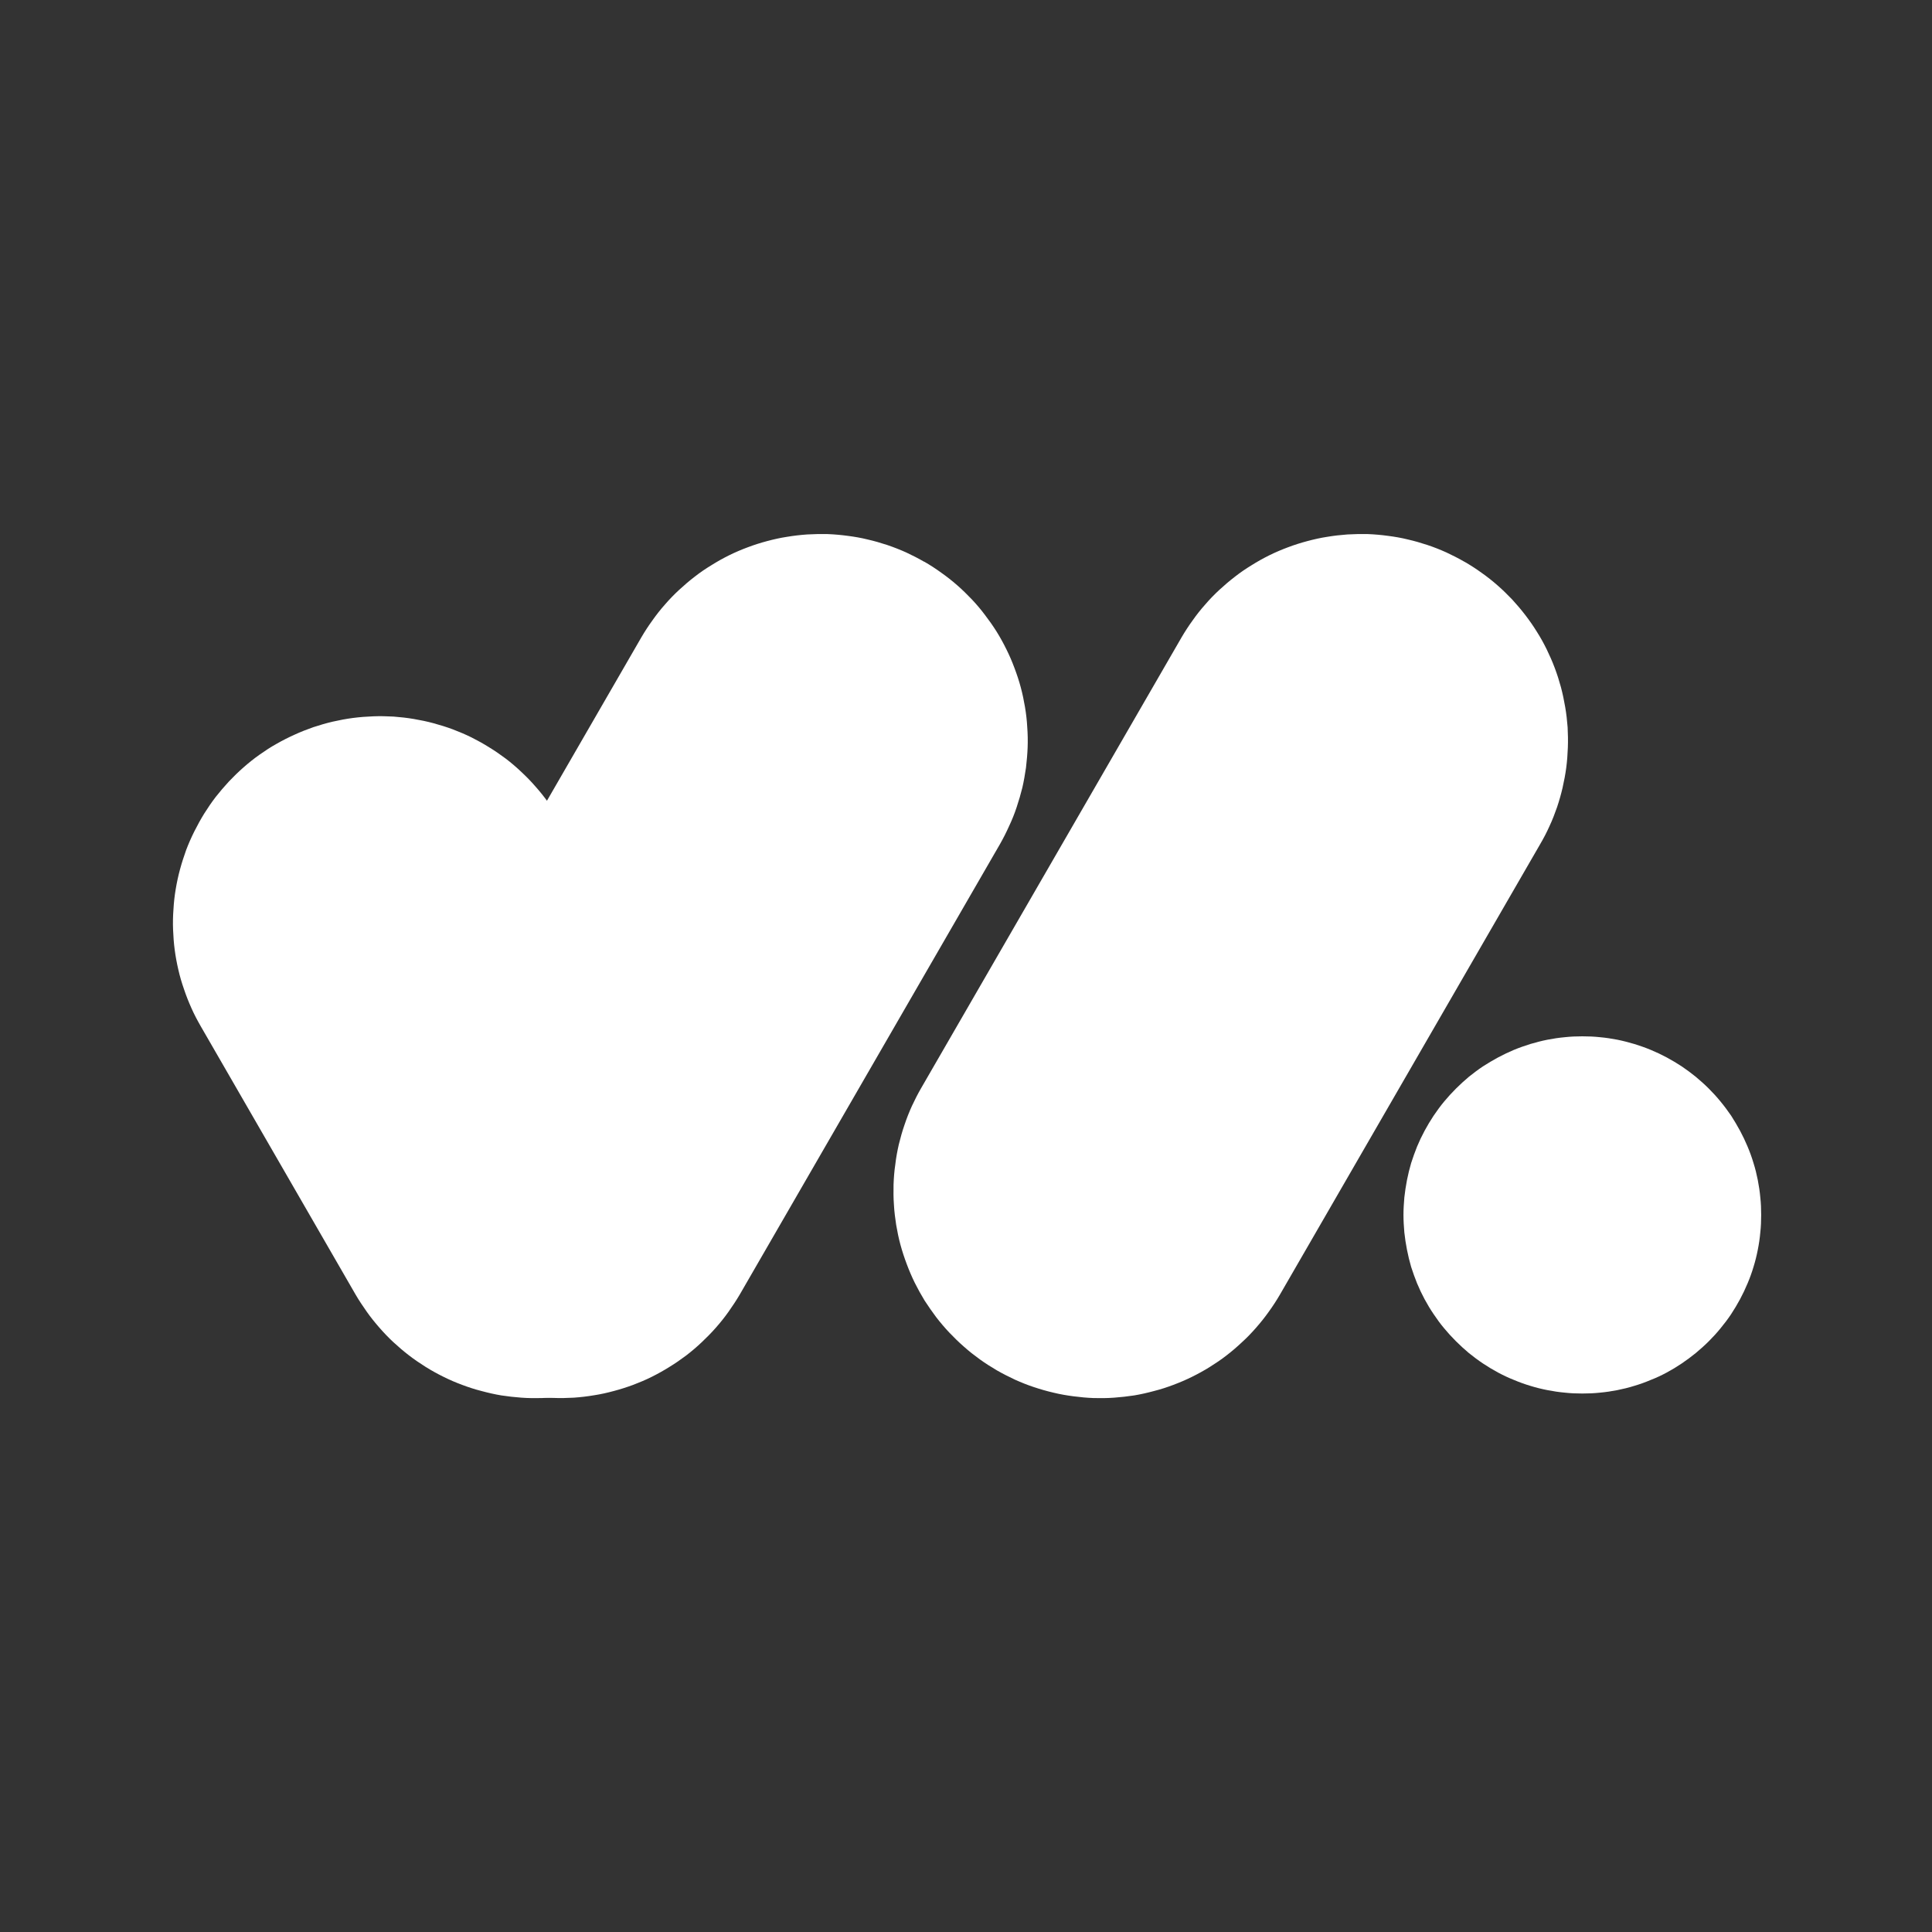
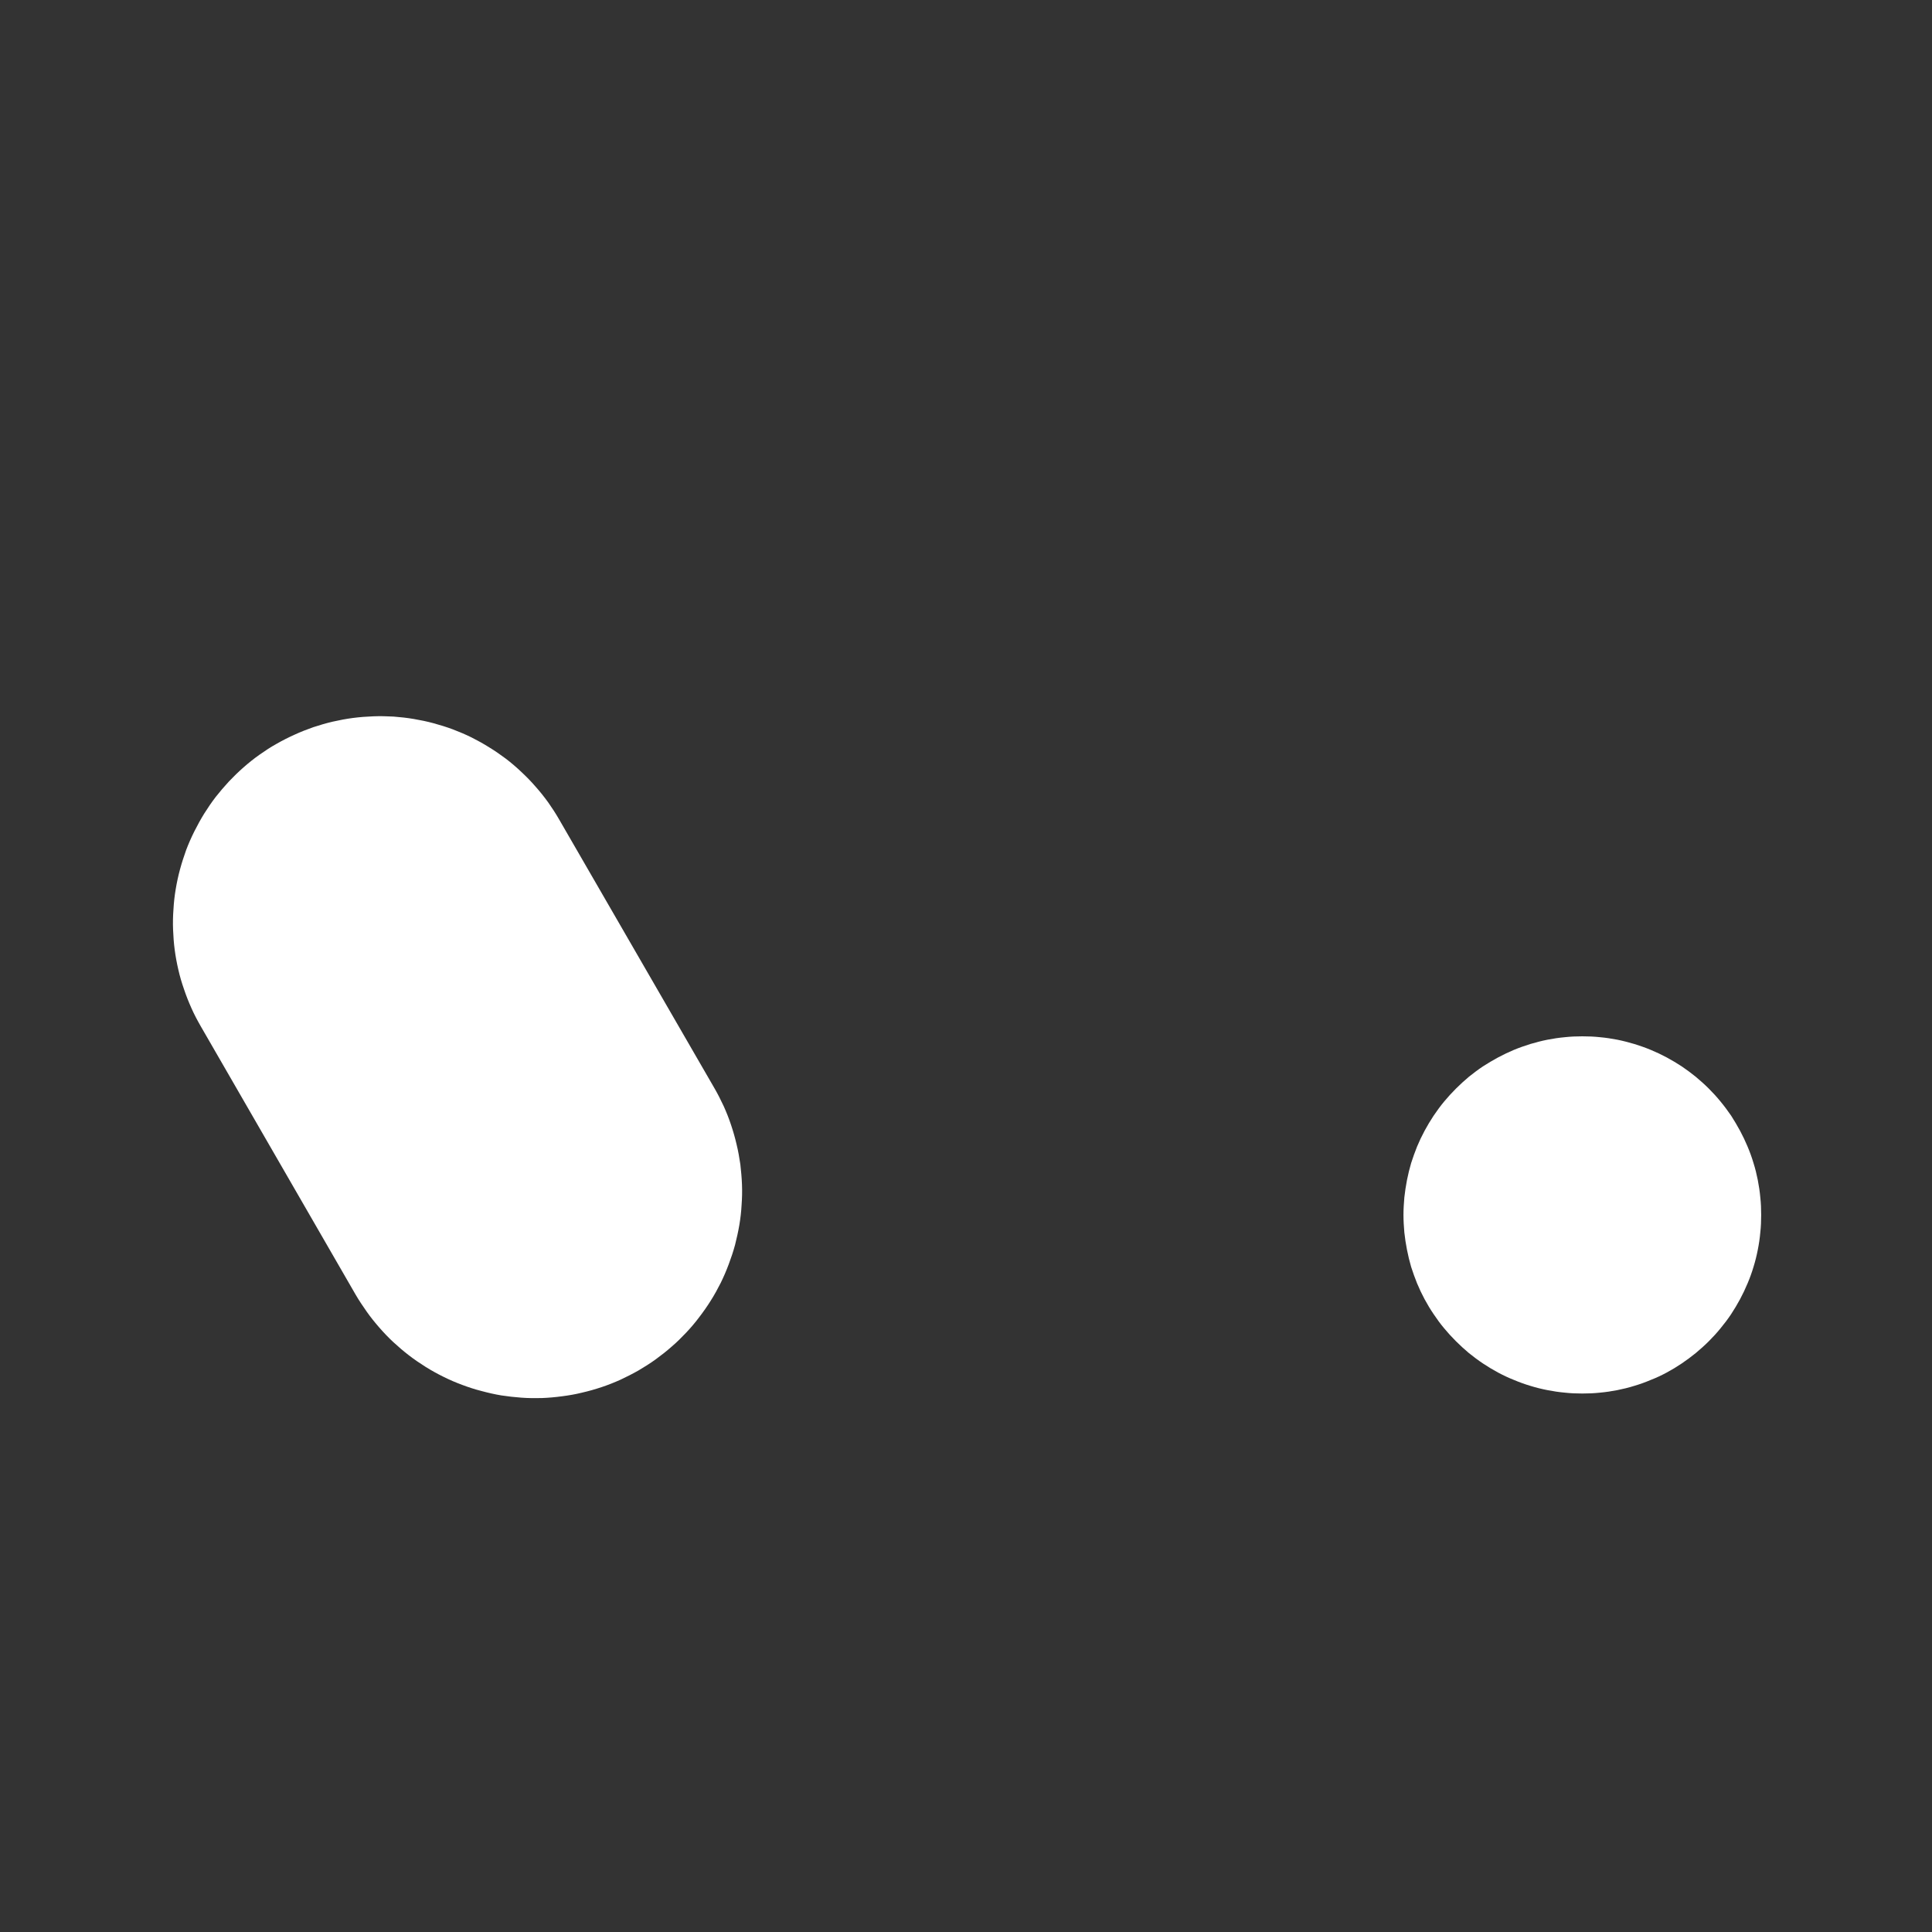
<svg xmlns="http://www.w3.org/2000/svg" width="80" zoomAndPan="magnify" viewBox="0 0 60 60" height="80" preserveAspectRatio="xMidYMid meet" version="1.0">
  <rect x="0" y="0" width="60" height="60" fill="#333333" stroke="none" />
  <defs>
    <clipPath id="21929fc0a2">
      <path d="M 5.371 22.199 L 23.188 22.199 L 23.188 43.48 L 5.371 43.48 Z M 5.371 22.199 " clip-rule="nonzero" />
    </clipPath>
    <clipPath id="af522f1d84">
-       <path d="M 10.941 16.52 L 32 16.52 L 32 43.48 L 10.941 43.48 Z M 10.941 16.52 " clip-rule="nonzero" />
-     </clipPath>
+       </clipPath>
    <clipPath id="9d6afcc0b0">
-       <path d="M 27.73 16.52 L 48.859 16.52 L 48.859 43.48 L 27.73 43.48 Z M 27.73 16.52 " clip-rule="nonzero" />
-     </clipPath>
+       </clipPath>
    <clipPath id="26514acf3f">
      <path d="M 43.527 32.074 L 54.695 32.074 L 54.695 43.332 L 43.527 43.332 Z M 43.527 32.074 " clip-rule="nonzero" />
    </clipPath>
  </defs>
  <g clip-path="url(#21929fc0a2)">
    <path fill="#ffffff" d="M 8.586 23.102 C 8.77 22.996 8.957 22.902 9.148 22.816 C 9.34 22.727 9.535 22.652 9.734 22.582 C 9.934 22.516 10.137 22.457 10.34 22.41 C 10.547 22.363 10.754 22.324 10.961 22.297 C 11.168 22.27 11.379 22.254 11.59 22.246 C 11.801 22.238 12.012 22.242 12.223 22.254 C 12.43 22.27 12.641 22.293 12.848 22.328 C 13.055 22.363 13.262 22.406 13.465 22.461 C 13.668 22.516 13.867 22.578 14.066 22.652 C 14.262 22.727 14.457 22.809 14.645 22.902 C 14.832 22.996 15.016 23.098 15.195 23.211 C 15.375 23.32 15.547 23.441 15.715 23.566 C 15.883 23.695 16.043 23.832 16.195 23.977 C 16.348 24.121 16.496 24.27 16.633 24.43 C 16.773 24.586 16.902 24.75 17.027 24.922 C 17.148 25.094 17.262 25.27 17.367 25.453 L 22.184 33.789 C 22.289 33.969 22.383 34.156 22.473 34.348 C 22.559 34.539 22.637 34.734 22.703 34.934 C 22.77 35.133 22.828 35.336 22.875 35.539 C 22.926 35.746 22.961 35.953 22.992 36.16 C 23.016 36.367 23.035 36.578 23.043 36.789 C 23.051 37 23.047 37.207 23.031 37.418 C 23.02 37.629 22.996 37.836 22.961 38.043 C 22.926 38.25 22.879 38.457 22.828 38.66 C 22.773 38.863 22.707 39.062 22.633 39.258 C 22.559 39.457 22.477 39.648 22.383 39.84 C 22.289 40.027 22.188 40.211 22.074 40.391 C 21.965 40.566 21.844 40.738 21.715 40.906 C 21.59 41.074 21.453 41.234 21.309 41.387 C 21.164 41.539 21.016 41.688 20.855 41.824 C 20.695 41.965 20.531 42.094 20.359 42.219 C 20.191 42.34 20.012 42.453 19.832 42.559 C 19.648 42.664 19.461 42.758 19.27 42.848 C 19.078 42.934 18.883 43.012 18.684 43.078 C 18.484 43.145 18.281 43.203 18.074 43.25 C 17.871 43.301 17.664 43.336 17.453 43.363 C 17.246 43.391 17.035 43.41 16.824 43.418 C 16.617 43.422 16.406 43.422 16.195 43.406 C 15.984 43.391 15.777 43.367 15.57 43.336 C 15.359 43.301 15.156 43.254 14.953 43.199 C 14.75 43.148 14.547 43.082 14.352 43.008 C 14.152 42.934 13.961 42.852 13.773 42.758 C 13.582 42.664 13.398 42.562 13.223 42.453 C 13.043 42.34 12.871 42.223 12.703 42.094 C 12.535 41.965 12.375 41.828 12.219 41.684 C 12.066 41.543 11.922 41.391 11.781 41.23 C 11.645 41.074 11.512 40.91 11.391 40.738 C 11.27 40.566 11.152 40.391 11.047 40.211 L 6.234 31.871 C 6.129 31.688 6.031 31.504 5.945 31.309 C 5.859 31.117 5.781 30.922 5.715 30.723 C 5.645 30.523 5.586 30.324 5.539 30.117 C 5.492 29.914 5.453 29.707 5.426 29.5 C 5.398 29.289 5.383 29.082 5.375 28.871 C 5.367 28.66 5.371 28.449 5.387 28.242 C 5.398 28.031 5.422 27.82 5.457 27.613 C 5.492 27.406 5.535 27.203 5.59 27 C 5.645 26.797 5.711 26.594 5.781 26.398 C 5.855 26.203 5.941 26.008 6.035 25.82 C 6.129 25.633 6.23 25.449 6.34 25.27 C 6.453 25.09 6.57 24.918 6.699 24.75 C 6.828 24.586 6.965 24.426 7.109 24.27 C 7.254 24.117 7.402 23.973 7.562 23.832 C 7.719 23.695 7.883 23.562 8.055 23.441 C 8.227 23.32 8.402 23.203 8.586 23.102 Z M 8.586 23.102 " fill-opacity="1" fill-rule="evenodd" />
  </g>
  <g clip-path="url(#af522f1d84)">
-     <path fill="#ffffff" d="M 28.699 17.445 C 28.52 17.34 28.332 17.246 28.141 17.156 C 27.949 17.07 27.75 16.992 27.555 16.926 C 27.352 16.859 27.152 16.801 26.945 16.754 C 26.742 16.703 26.535 16.668 26.324 16.641 C 26.117 16.613 25.906 16.594 25.695 16.586 C 25.484 16.582 25.277 16.586 25.066 16.598 C 24.855 16.613 24.648 16.637 24.438 16.672 C 24.23 16.703 24.027 16.75 23.82 16.805 C 23.617 16.859 23.418 16.922 23.223 16.996 C 23.023 17.07 22.832 17.152 22.641 17.246 C 22.453 17.34 22.27 17.441 22.09 17.555 C 21.91 17.664 21.738 17.781 21.574 17.91 C 21.406 18.039 21.246 18.176 21.09 18.32 C 20.938 18.461 20.789 18.613 20.652 18.773 C 20.512 18.93 20.383 19.094 20.262 19.266 C 20.137 19.438 20.023 19.613 19.918 19.793 L 11.832 33.789 C 11.727 33.969 11.633 34.156 11.543 34.348 C 11.457 34.539 11.379 34.734 11.312 34.934 C 11.246 35.133 11.188 35.336 11.141 35.539 C 11.09 35.746 11.055 35.953 11.027 36.16 C 11 36.367 10.98 36.578 10.973 36.789 C 10.969 37 10.969 37.207 10.984 37.418 C 11 37.629 11.023 37.836 11.059 38.043 C 11.09 38.25 11.137 38.457 11.191 38.66 C 11.246 38.863 11.309 39.062 11.383 39.258 C 11.457 39.457 11.539 39.648 11.633 39.836 C 11.727 40.027 11.828 40.211 11.941 40.387 C 12.051 40.566 12.172 40.738 12.301 40.906 C 12.426 41.074 12.562 41.234 12.707 41.387 C 12.852 41.539 13 41.688 13.16 41.824 C 13.32 41.965 13.484 42.094 13.656 42.219 C 13.824 42.34 14.004 42.453 14.184 42.559 C 14.367 42.664 14.555 42.758 14.746 42.848 C 14.938 42.934 15.133 43.012 15.332 43.078 C 15.531 43.145 15.734 43.203 15.938 43.25 C 16.145 43.301 16.352 43.336 16.559 43.363 C 16.77 43.391 16.977 43.41 17.188 43.414 C 17.398 43.422 17.609 43.418 17.82 43.406 C 18.031 43.391 18.238 43.367 18.445 43.332 C 18.652 43.301 18.859 43.254 19.062 43.199 C 19.266 43.145 19.465 43.082 19.664 43.008 C 19.859 42.934 20.055 42.852 20.242 42.758 C 20.43 42.664 20.613 42.562 20.793 42.449 C 20.973 42.34 21.145 42.219 21.312 42.094 C 21.48 41.965 21.641 41.828 21.793 41.684 C 21.945 41.539 22.094 41.391 22.234 41.23 C 22.371 41.074 22.504 40.91 22.625 40.738 C 22.746 40.566 22.863 40.391 22.969 40.211 L 31.055 26.215 C 31.16 26.031 31.254 25.844 31.34 25.652 C 31.43 25.461 31.508 25.266 31.574 25.066 C 31.641 24.867 31.699 24.664 31.75 24.461 C 31.797 24.258 31.832 24.051 31.863 23.84 C 31.887 23.633 31.906 23.422 31.914 23.215 C 31.922 23.004 31.918 22.793 31.902 22.582 C 31.891 22.375 31.867 22.164 31.832 21.957 C 31.797 21.75 31.754 21.543 31.699 21.34 C 31.645 21.137 31.578 20.938 31.504 20.742 C 31.43 20.543 31.348 20.352 31.254 20.164 C 31.16 19.973 31.059 19.789 30.949 19.613 C 30.836 19.434 30.715 19.262 30.586 19.094 C 30.461 18.926 30.324 18.766 30.18 18.613 C 30.035 18.461 29.883 18.312 29.727 18.176 C 29.566 18.035 29.402 17.906 29.23 17.785 C 29.059 17.66 28.883 17.547 28.699 17.441 Z M 28.699 17.445 " fill-opacity="1" fill-rule="evenodd" />
-   </g>
+     </g>
  <g clip-path="url(#9d6afcc0b0)">
-     <path fill="#ffffff" d="M 45.477 17.445 C 45.297 17.34 45.109 17.246 44.918 17.156 C 44.727 17.07 44.531 16.992 44.332 16.926 C 44.129 16.859 43.93 16.801 43.723 16.754 C 43.52 16.703 43.312 16.668 43.102 16.641 C 42.895 16.613 42.684 16.594 42.473 16.586 C 42.262 16.582 42.055 16.586 41.844 16.598 C 41.633 16.613 41.426 16.637 41.215 16.672 C 41.008 16.703 40.805 16.75 40.598 16.805 C 40.395 16.859 40.195 16.922 40 16.996 C 39.801 17.07 39.609 17.152 39.418 17.246 C 39.23 17.34 39.047 17.441 38.867 17.555 C 38.688 17.664 38.516 17.781 38.352 17.91 C 38.184 18.039 38.023 18.176 37.867 18.32 C 37.715 18.461 37.566 18.613 37.43 18.773 C 37.289 18.93 37.16 19.094 37.039 19.266 C 36.914 19.438 36.801 19.613 36.695 19.793 L 28.609 33.789 C 28.504 33.969 28.41 34.156 28.32 34.348 C 28.234 34.539 28.156 34.734 28.09 34.934 C 28.02 35.133 27.965 35.336 27.914 35.539 C 27.867 35.746 27.828 35.953 27.805 36.16 C 27.773 36.367 27.758 36.578 27.75 36.789 C 27.746 37 27.746 37.207 27.762 37.418 C 27.773 37.629 27.801 37.836 27.832 38.043 C 27.867 38.25 27.91 38.457 27.965 38.66 C 28.02 38.863 28.086 39.062 28.16 39.258 C 28.234 39.457 28.316 39.648 28.41 39.84 C 28.504 40.027 28.605 40.211 28.715 40.391 C 28.828 40.566 28.949 40.738 29.074 40.906 C 29.203 41.074 29.34 41.234 29.484 41.387 C 29.629 41.539 29.781 41.688 29.938 41.824 C 30.094 41.965 30.262 42.094 30.434 42.219 C 30.602 42.34 30.781 42.453 30.961 42.559 C 31.145 42.664 31.332 42.758 31.523 42.848 C 31.715 42.934 31.91 43.012 32.109 43.078 C 32.309 43.145 32.512 43.203 32.715 43.25 C 32.922 43.301 33.129 43.336 33.336 43.363 C 33.547 43.391 33.754 43.41 33.965 43.418 C 34.176 43.422 34.387 43.422 34.598 43.406 C 34.809 43.391 35.016 43.367 35.223 43.336 C 35.434 43.301 35.637 43.254 35.84 43.199 C 36.043 43.148 36.246 43.082 36.441 43.008 C 36.637 42.934 36.832 42.852 37.02 42.758 C 37.211 42.664 37.395 42.562 37.57 42.453 C 37.75 42.34 37.926 42.223 38.09 42.094 C 38.258 41.965 38.418 41.828 38.57 41.684 C 38.727 41.543 38.871 41.391 39.012 41.23 C 39.148 41.074 39.281 40.91 39.402 40.738 C 39.527 40.566 39.641 40.391 39.746 40.211 L 47.832 26.215 C 47.938 26.035 48.035 25.848 48.121 25.656 C 48.211 25.465 48.285 25.27 48.355 25.07 C 48.422 24.871 48.48 24.668 48.527 24.465 C 48.574 24.258 48.613 24.051 48.641 23.844 C 48.668 23.637 48.684 23.426 48.691 23.215 C 48.699 23.008 48.695 22.797 48.684 22.586 C 48.668 22.375 48.645 22.168 48.609 21.961 C 48.574 21.754 48.531 21.547 48.477 21.344 C 48.422 21.141 48.359 20.941 48.285 20.746 C 48.211 20.547 48.125 20.355 48.035 20.168 C 47.941 19.977 47.84 19.793 47.727 19.617 C 47.617 19.438 47.496 19.266 47.367 19.098 C 47.238 18.93 47.102 18.77 46.961 18.617 C 46.816 18.465 46.664 18.316 46.508 18.18 C 46.348 18.039 46.184 17.91 46.012 17.789 C 45.84 17.664 45.664 17.551 45.48 17.445 Z M 45.477 17.445 " fill-opacity="1" fill-rule="evenodd" />
-   </g>
+     </g>
  <g clip-path="url(#26514acf3f)">
    <path fill="#ffffff" d="M 43.586 37.73 C 43.586 37.551 43.598 37.367 43.613 37.188 C 43.633 37.008 43.66 36.828 43.695 36.648 C 43.73 36.473 43.773 36.293 43.824 36.121 C 43.879 35.949 43.941 35.777 44.008 35.609 C 44.078 35.441 44.156 35.277 44.242 35.117 C 44.328 34.957 44.422 34.801 44.523 34.648 C 44.625 34.5 44.73 34.352 44.848 34.211 C 44.965 34.07 45.086 33.938 45.215 33.809 C 45.344 33.68 45.477 33.559 45.617 33.441 C 45.758 33.328 45.902 33.219 46.055 33.117 C 46.207 33.02 46.363 32.926 46.523 32.84 C 46.684 32.754 46.848 32.676 47.016 32.605 C 47.184 32.535 47.355 32.477 47.527 32.422 C 47.703 32.371 47.879 32.324 48.059 32.289 C 48.238 32.254 48.418 32.227 48.598 32.211 C 48.777 32.191 48.961 32.184 49.141 32.184 C 49.324 32.184 49.504 32.191 49.688 32.211 C 49.867 32.227 50.047 32.254 50.227 32.289 C 50.402 32.324 50.582 32.371 50.754 32.422 C 50.93 32.477 51.098 32.535 51.266 32.605 C 51.438 32.676 51.602 32.754 51.762 32.84 C 51.922 32.926 52.078 33.02 52.227 33.117 C 52.379 33.219 52.523 33.328 52.664 33.441 C 52.805 33.559 52.941 33.68 53.07 33.809 C 53.199 33.938 53.32 34.07 53.434 34.211 C 53.551 34.352 53.66 34.5 53.762 34.648 C 53.859 34.801 53.953 34.957 54.039 35.117 C 54.125 35.277 54.203 35.441 54.273 35.609 C 54.344 35.777 54.406 35.949 54.457 36.121 C 54.512 36.293 54.555 36.473 54.59 36.648 C 54.625 36.828 54.652 37.008 54.668 37.188 C 54.688 37.367 54.695 37.551 54.695 37.73 C 54.695 37.914 54.688 38.094 54.668 38.273 C 54.652 38.457 54.625 38.637 54.59 38.812 C 54.555 38.992 54.512 39.168 54.457 39.344 C 54.406 39.516 54.344 39.688 54.273 39.855 C 54.203 40.023 54.125 40.188 54.039 40.348 C 53.953 40.508 53.859 40.664 53.762 40.812 C 53.66 40.965 53.551 41.109 53.434 41.25 C 53.32 41.391 53.199 41.523 53.07 41.652 C 52.941 41.781 52.805 41.902 52.664 42.02 C 52.523 42.133 52.379 42.242 52.227 42.344 C 52.078 42.445 51.922 42.539 51.762 42.625 C 51.602 42.711 51.438 42.789 51.266 42.855 C 51.098 42.926 50.93 42.988 50.754 43.039 C 50.582 43.094 50.402 43.137 50.227 43.172 C 50.047 43.207 49.867 43.234 49.688 43.25 C 49.504 43.27 49.324 43.277 49.141 43.277 C 48.961 43.277 48.777 43.27 48.598 43.25 C 48.418 43.234 48.238 43.207 48.059 43.172 C 47.879 43.137 47.703 43.094 47.527 43.039 C 47.355 42.988 47.184 42.926 47.016 42.855 C 46.848 42.789 46.684 42.711 46.523 42.625 C 46.363 42.539 46.207 42.445 46.055 42.344 C 45.902 42.242 45.758 42.133 45.617 42.02 C 45.477 41.902 45.344 41.781 45.215 41.652 C 45.086 41.523 44.965 41.391 44.848 41.25 C 44.73 41.109 44.625 40.965 44.523 40.812 C 44.422 40.664 44.328 40.508 44.242 40.348 C 44.156 40.188 44.078 40.023 44.008 39.855 C 43.941 39.688 43.879 39.516 43.824 39.344 C 43.773 39.168 43.73 38.992 43.695 38.812 C 43.66 38.637 43.633 38.457 43.613 38.273 C 43.598 38.094 43.586 37.914 43.586 37.73 Z M 43.586 37.73 " fill-opacity="1" fill-rule="evenodd" />
  </g>
</svg>